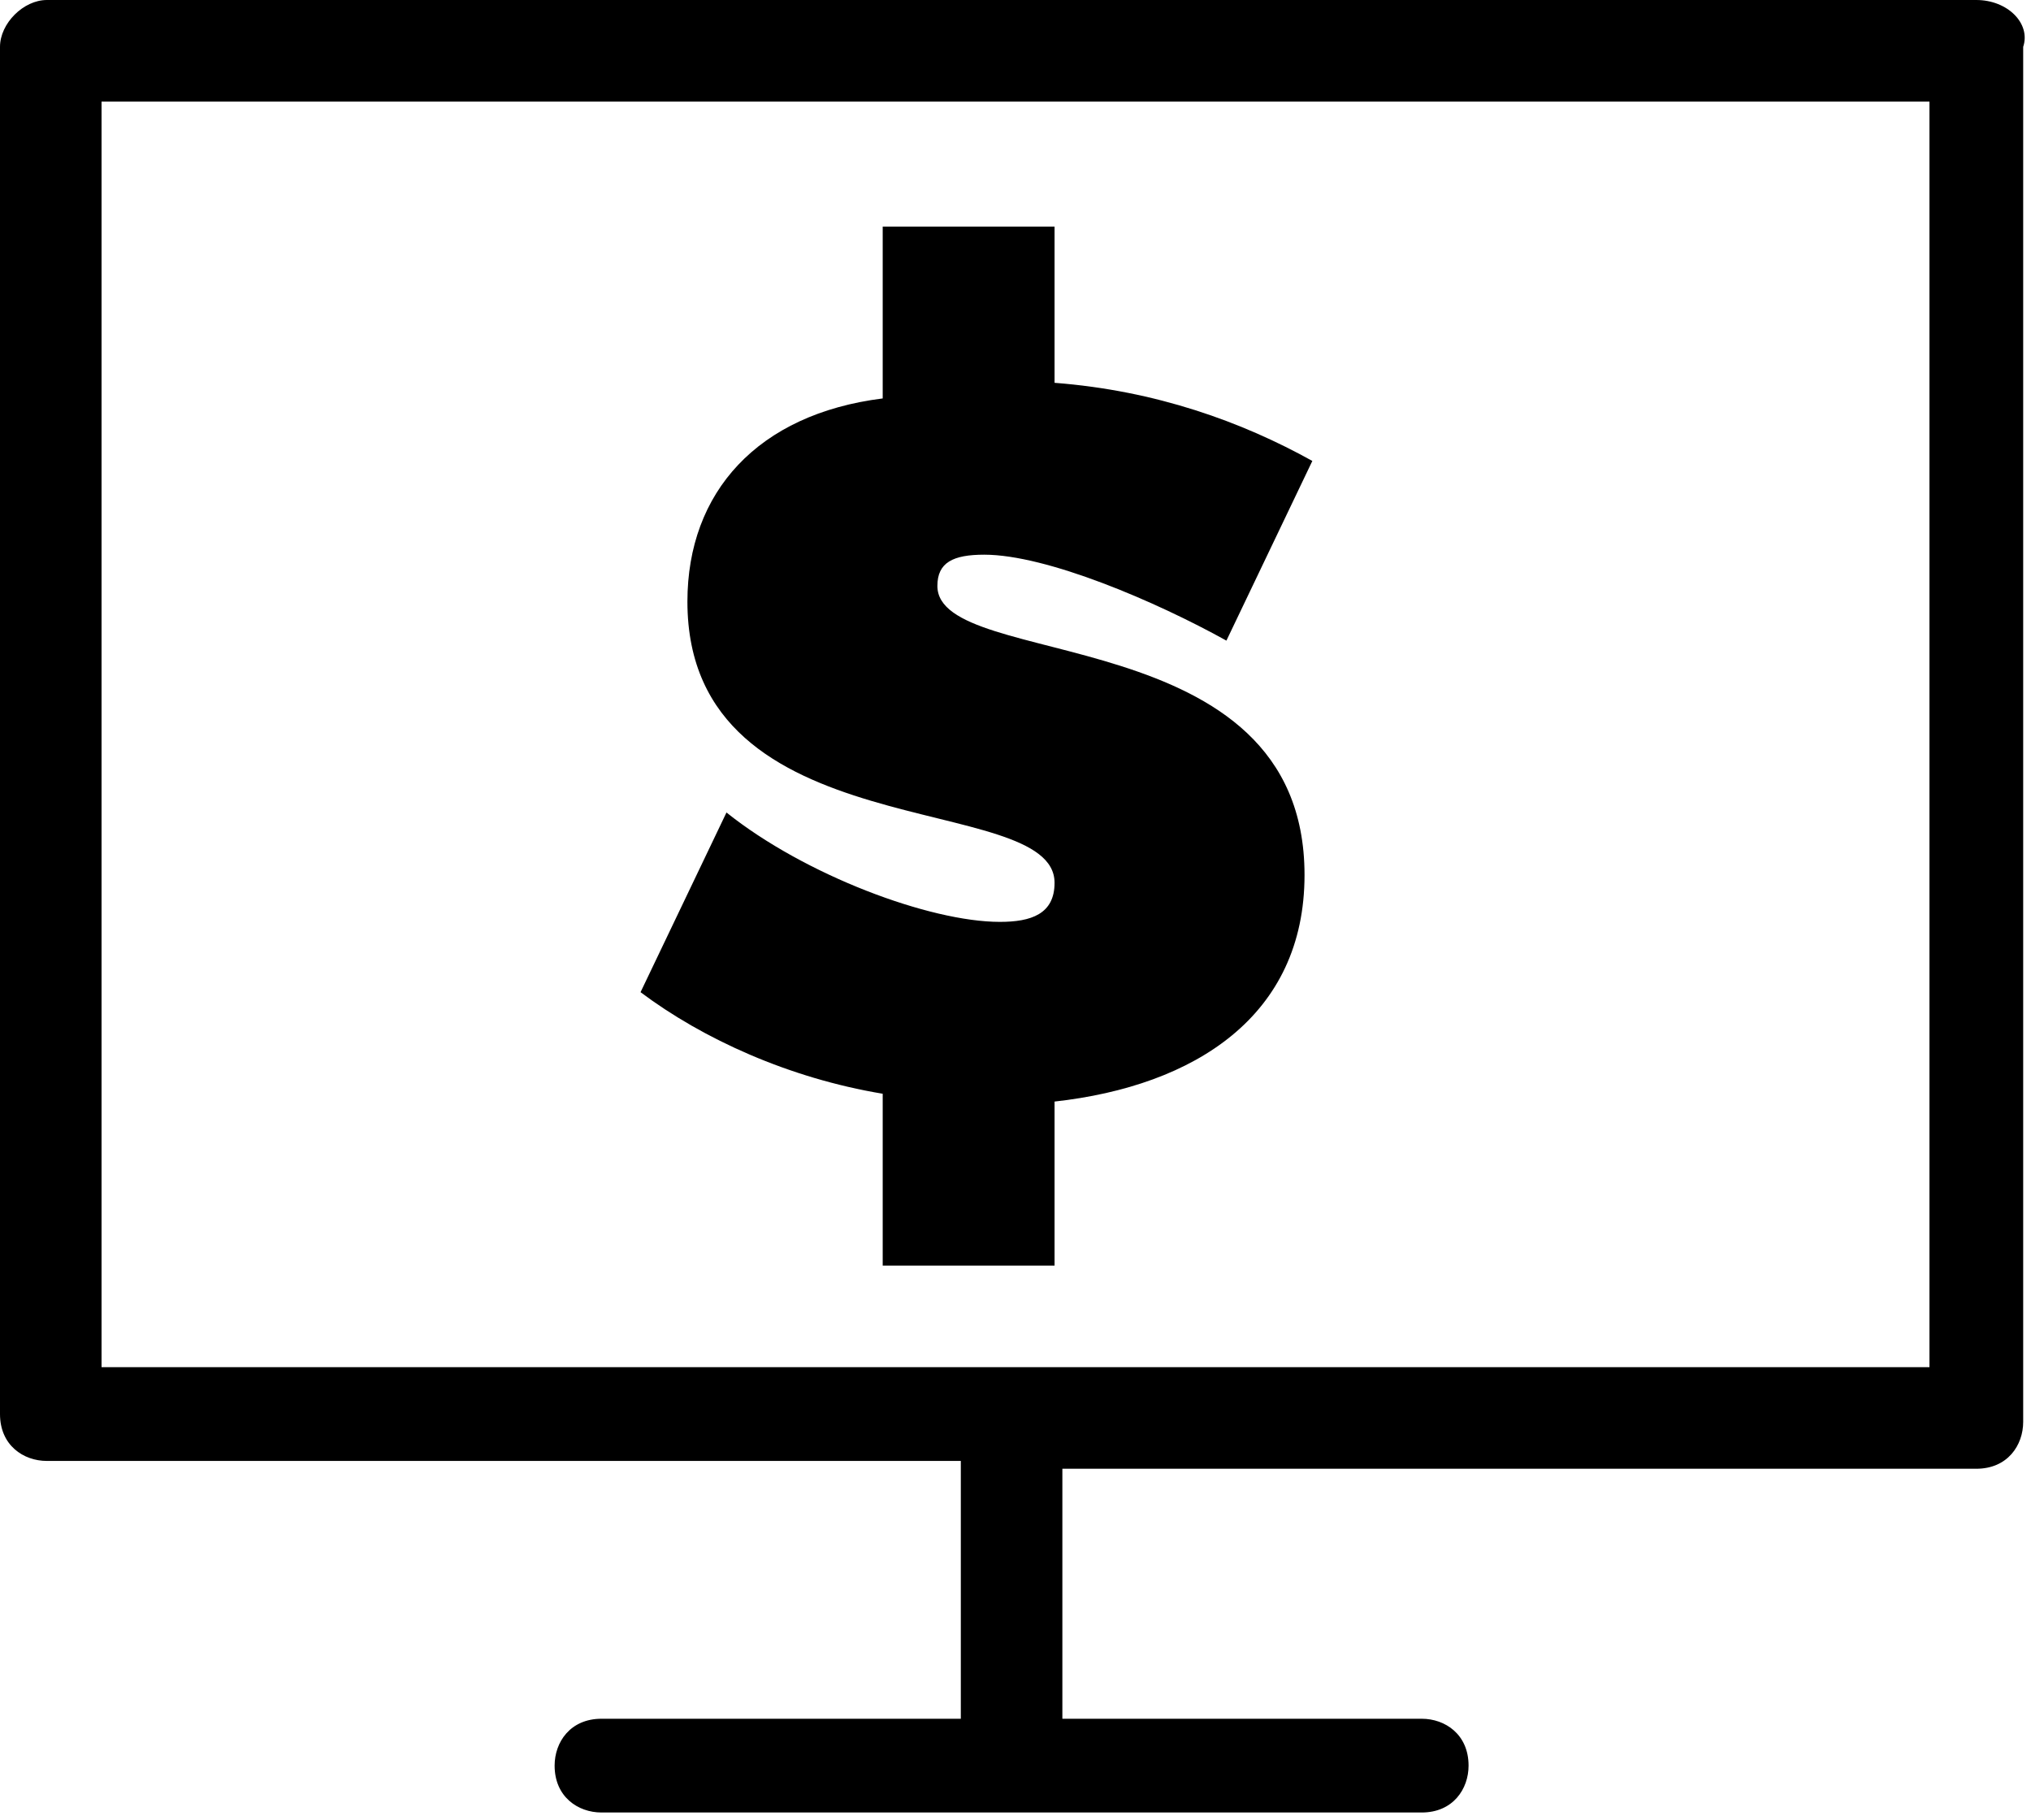
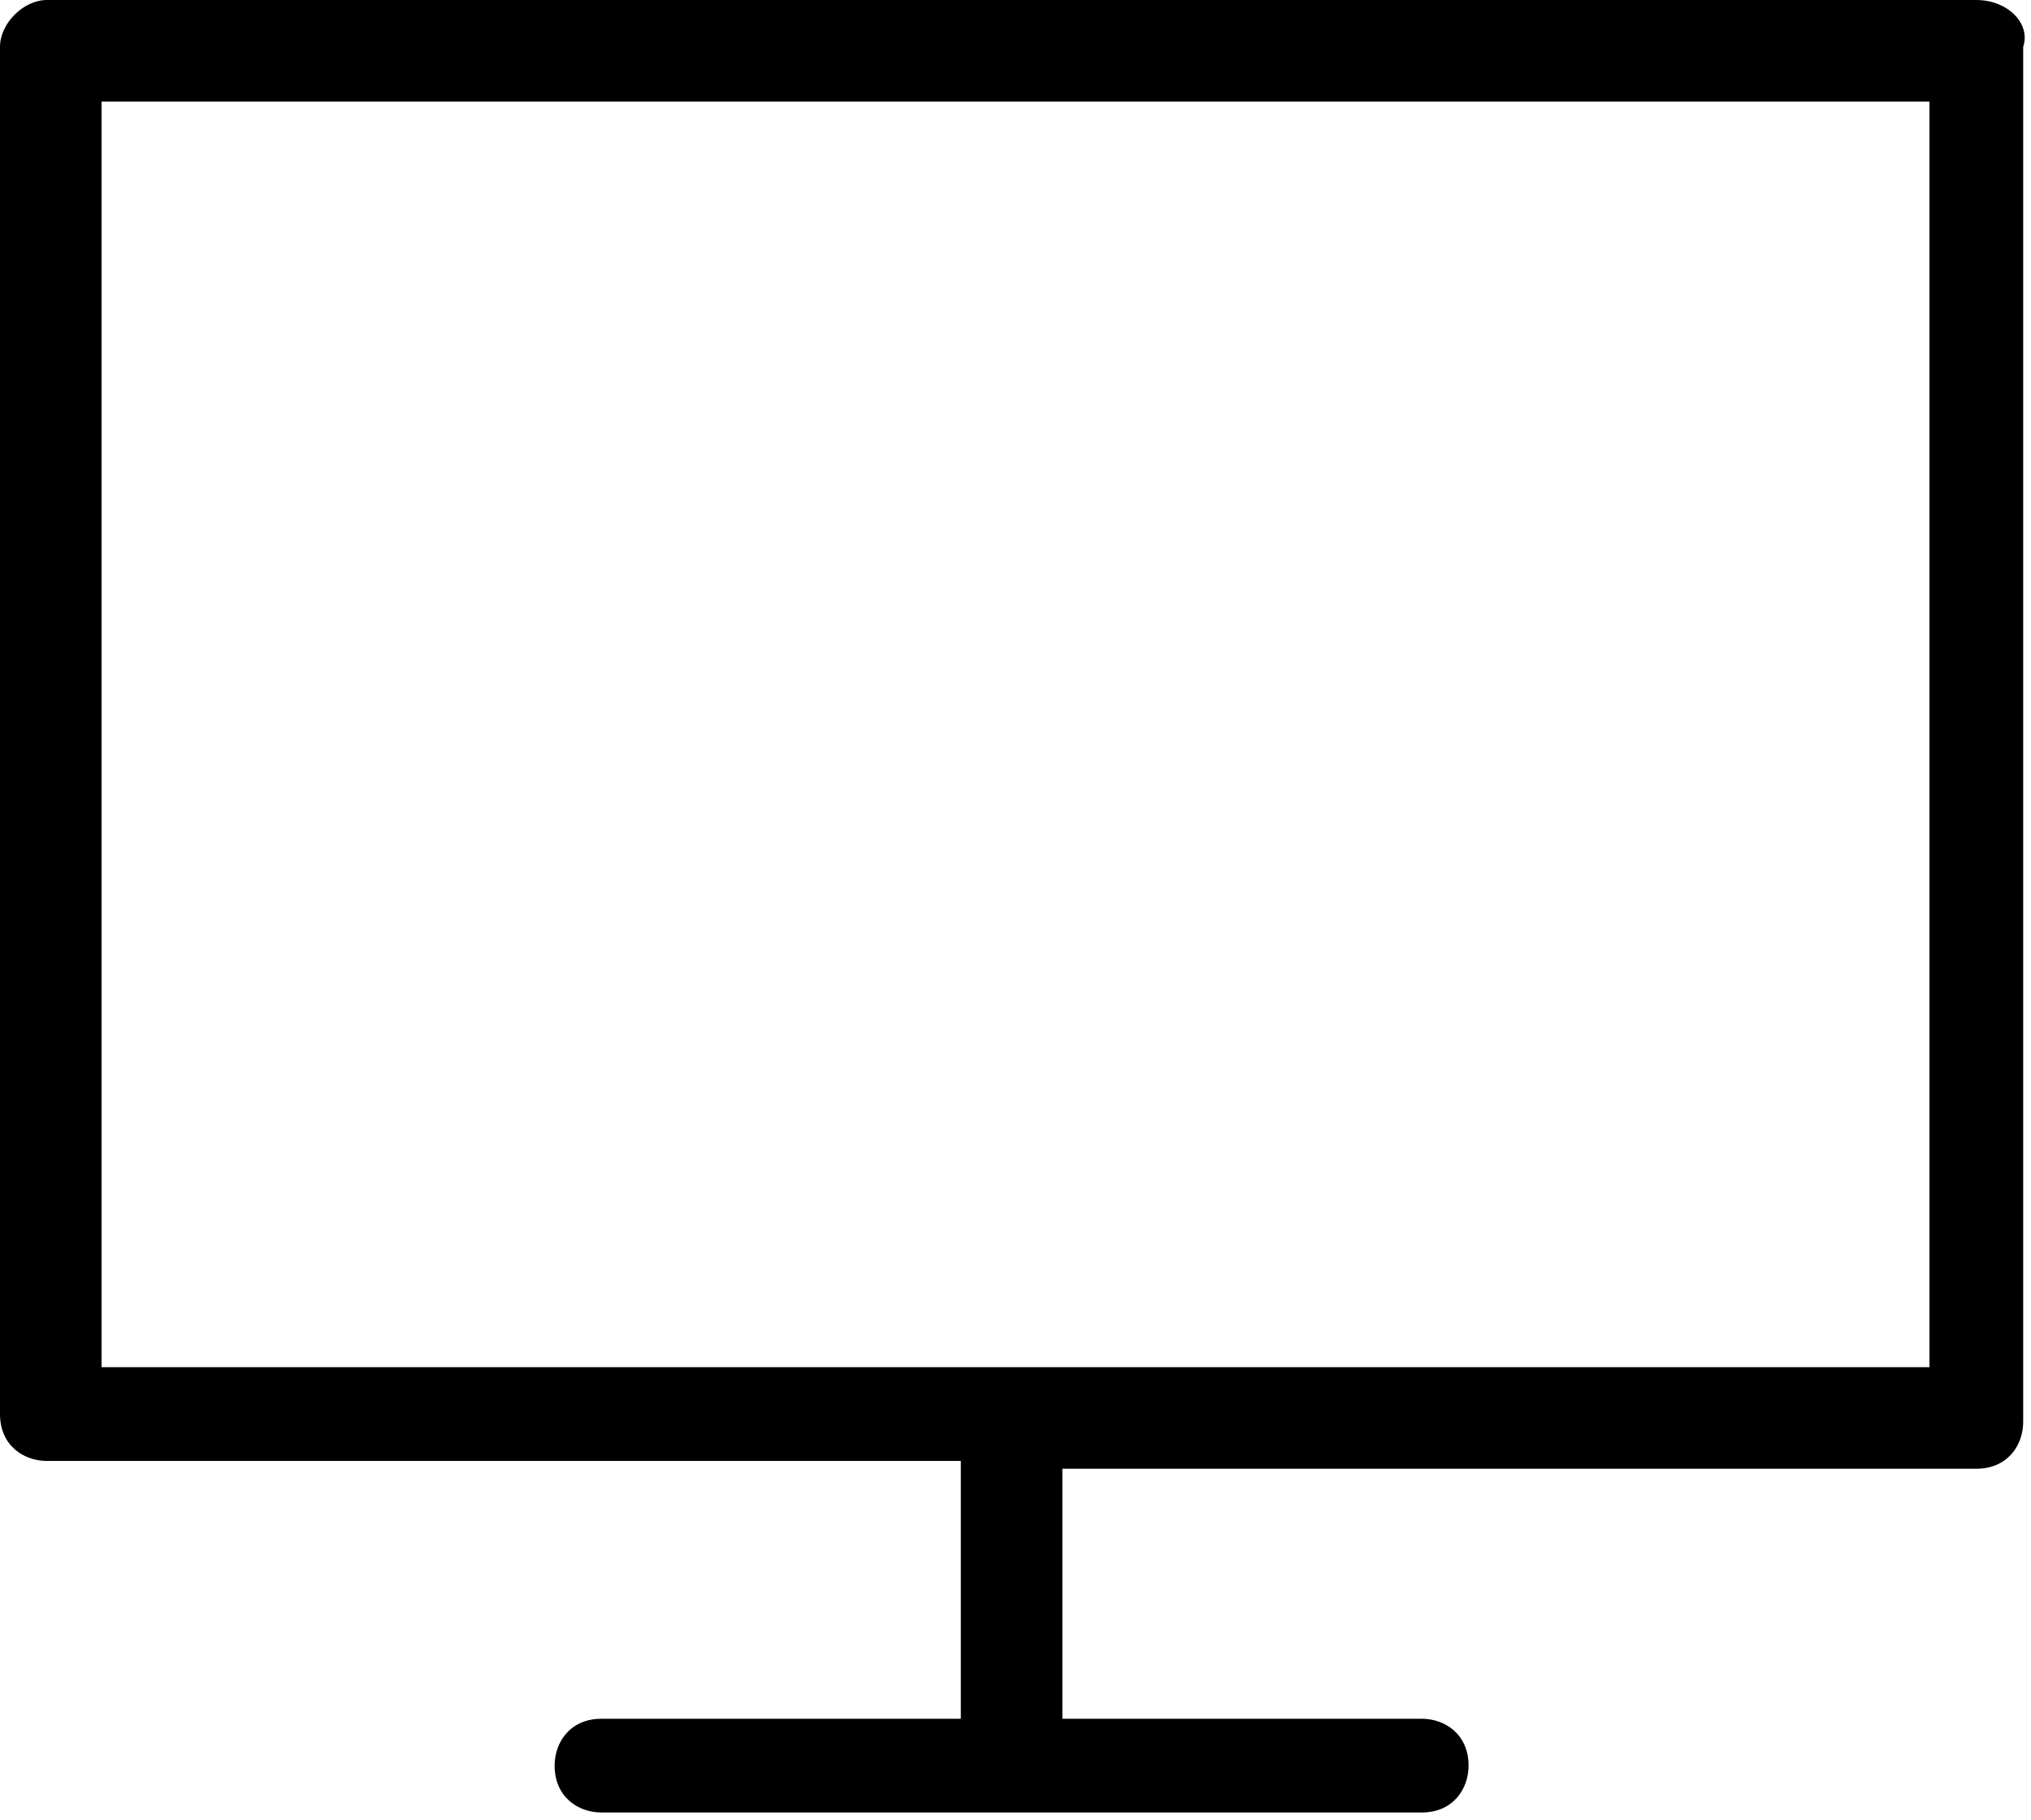
<svg xmlns="http://www.w3.org/2000/svg" version="1.1" x="0px" y="0px" viewBox="0 0 26 23.3" style="enable-background:new 0 0 26 23.3;" xml:space="preserve">
  <style type="text/css">
	.st0{fill-rule:evenodd;clip-rule:evenodd;}
	.st1{opacity:0.94;}
</style>
  <g id="Tło_xA0_Obraz_1_">
</g>
  <g id="Grupa_3_1_">
    <g id="łóżka_łóżeczka_dla_dzieci_wieszak_na_ubrania_suszarka_na_ubrani_1_">
	</g>
    <g id="Udogodnienia_w_pokoju">
	</g>
  </g>
  <g id="Grupa_3_kopia_1_">
    <g id="Prywatna_łazienka__wspólna_łazienka__wanna_bidet_wanna_lub_prys_1_">
	</g>
    <g id="Łazienka">
	</g>
  </g>
  <g id="Grupa_3_kopia_2_1_">
    <g id="laptop_kanały_kablowe_odtwarzacz_CD_odtwarzacz_DVD_telewizor_z_1_">
	</g>
    <g id="_x24__1_">
      <g>
        <path d="M25.3,0H0.6C0.3,0,0,0.3,0,0.6v17.5c0,0.4,0.3,0.6,0.6,0.6h11.7V22H7.7c-0.4,0-0.6,0.3-0.6,0.6c0,0.4,0.3,0.6,0.6,0.6     h10.5c0.4,0,0.6-0.3,0.6-0.6c0-0.4-0.3-0.6-0.6-0.6h-4.6v-3.2h11.7c0.4,0,0.6-0.3,0.6-0.6V0.6C26,0.3,25.7,0,25.3,0z M24.7,17.5     H1.3V1.3h23.4V17.5z" />
-         <path d="M12.8,11.8c-0.9,0-2.5-0.6-3.5-1.4l-1.1,2.3c0.8,0.6,1.9,1.1,3.1,1.3v2.2h2.2v-2.1c1.8-0.2,3.2-1.1,3.2-2.9     c0-3.3-4.7-2.6-4.7-3.7c0-0.3,0.2-0.4,0.6-0.4c0.8,0,2.2,0.6,3.1,1.1l1.1-2.3c-0.9-0.5-2-0.9-3.3-1v-2h-2.2v2.2     C9.7,5.3,8.8,6.3,8.8,7.7c0,3.2,4.7,2.4,4.7,3.6C13.5,11.7,13.2,11.8,12.8,11.8z" />
      </g>
    </g>
    <g id="dvd">
	</g>
    <g id="CD_xA0_Obraz_1_">
	</g>
    <g id="Media_x2F_Technologia">
	</g>
  </g>
  <g id="Grupa_3_kopia_3_1_">
    <g id="część_jadalna_stół_kieliszki_do_wina_butelka_wody-__czekoladki_1_">
	</g>
    <g id="Posiłki_i_napoje">
	</g>
  </g>
  <g id="Grupa_3_kopia_4_1_">
    <g id="ręczniki_ręczniki__x2F__pościel__x28_dostępne_za_dodatkową_opłatą_x29__1_">
	</g>
    <g id="_x24_">
	</g>
    <g id="Usługi_dodatkowe">
	</g>
  </g>
  <g id="Grupa_3_kopia_5_1_">
    <g id="balkon_patio_taras_widok_na_miasto_widok_na_ogród_widok_na_jezi_1_">
	</g>
    <g id="Okolica_i_widok">
	</g>
  </g>
  <g id="Grupa_3_kopia_6_1_">
    <g id="całość_zlokalizowana_na_parterze_całość_dostępna_dla_wózków_inw_1_">
	</g>
    <g id="Udogodnienia_dla_niepełnosprawnych_1_">
	</g>
  </g>
</svg>